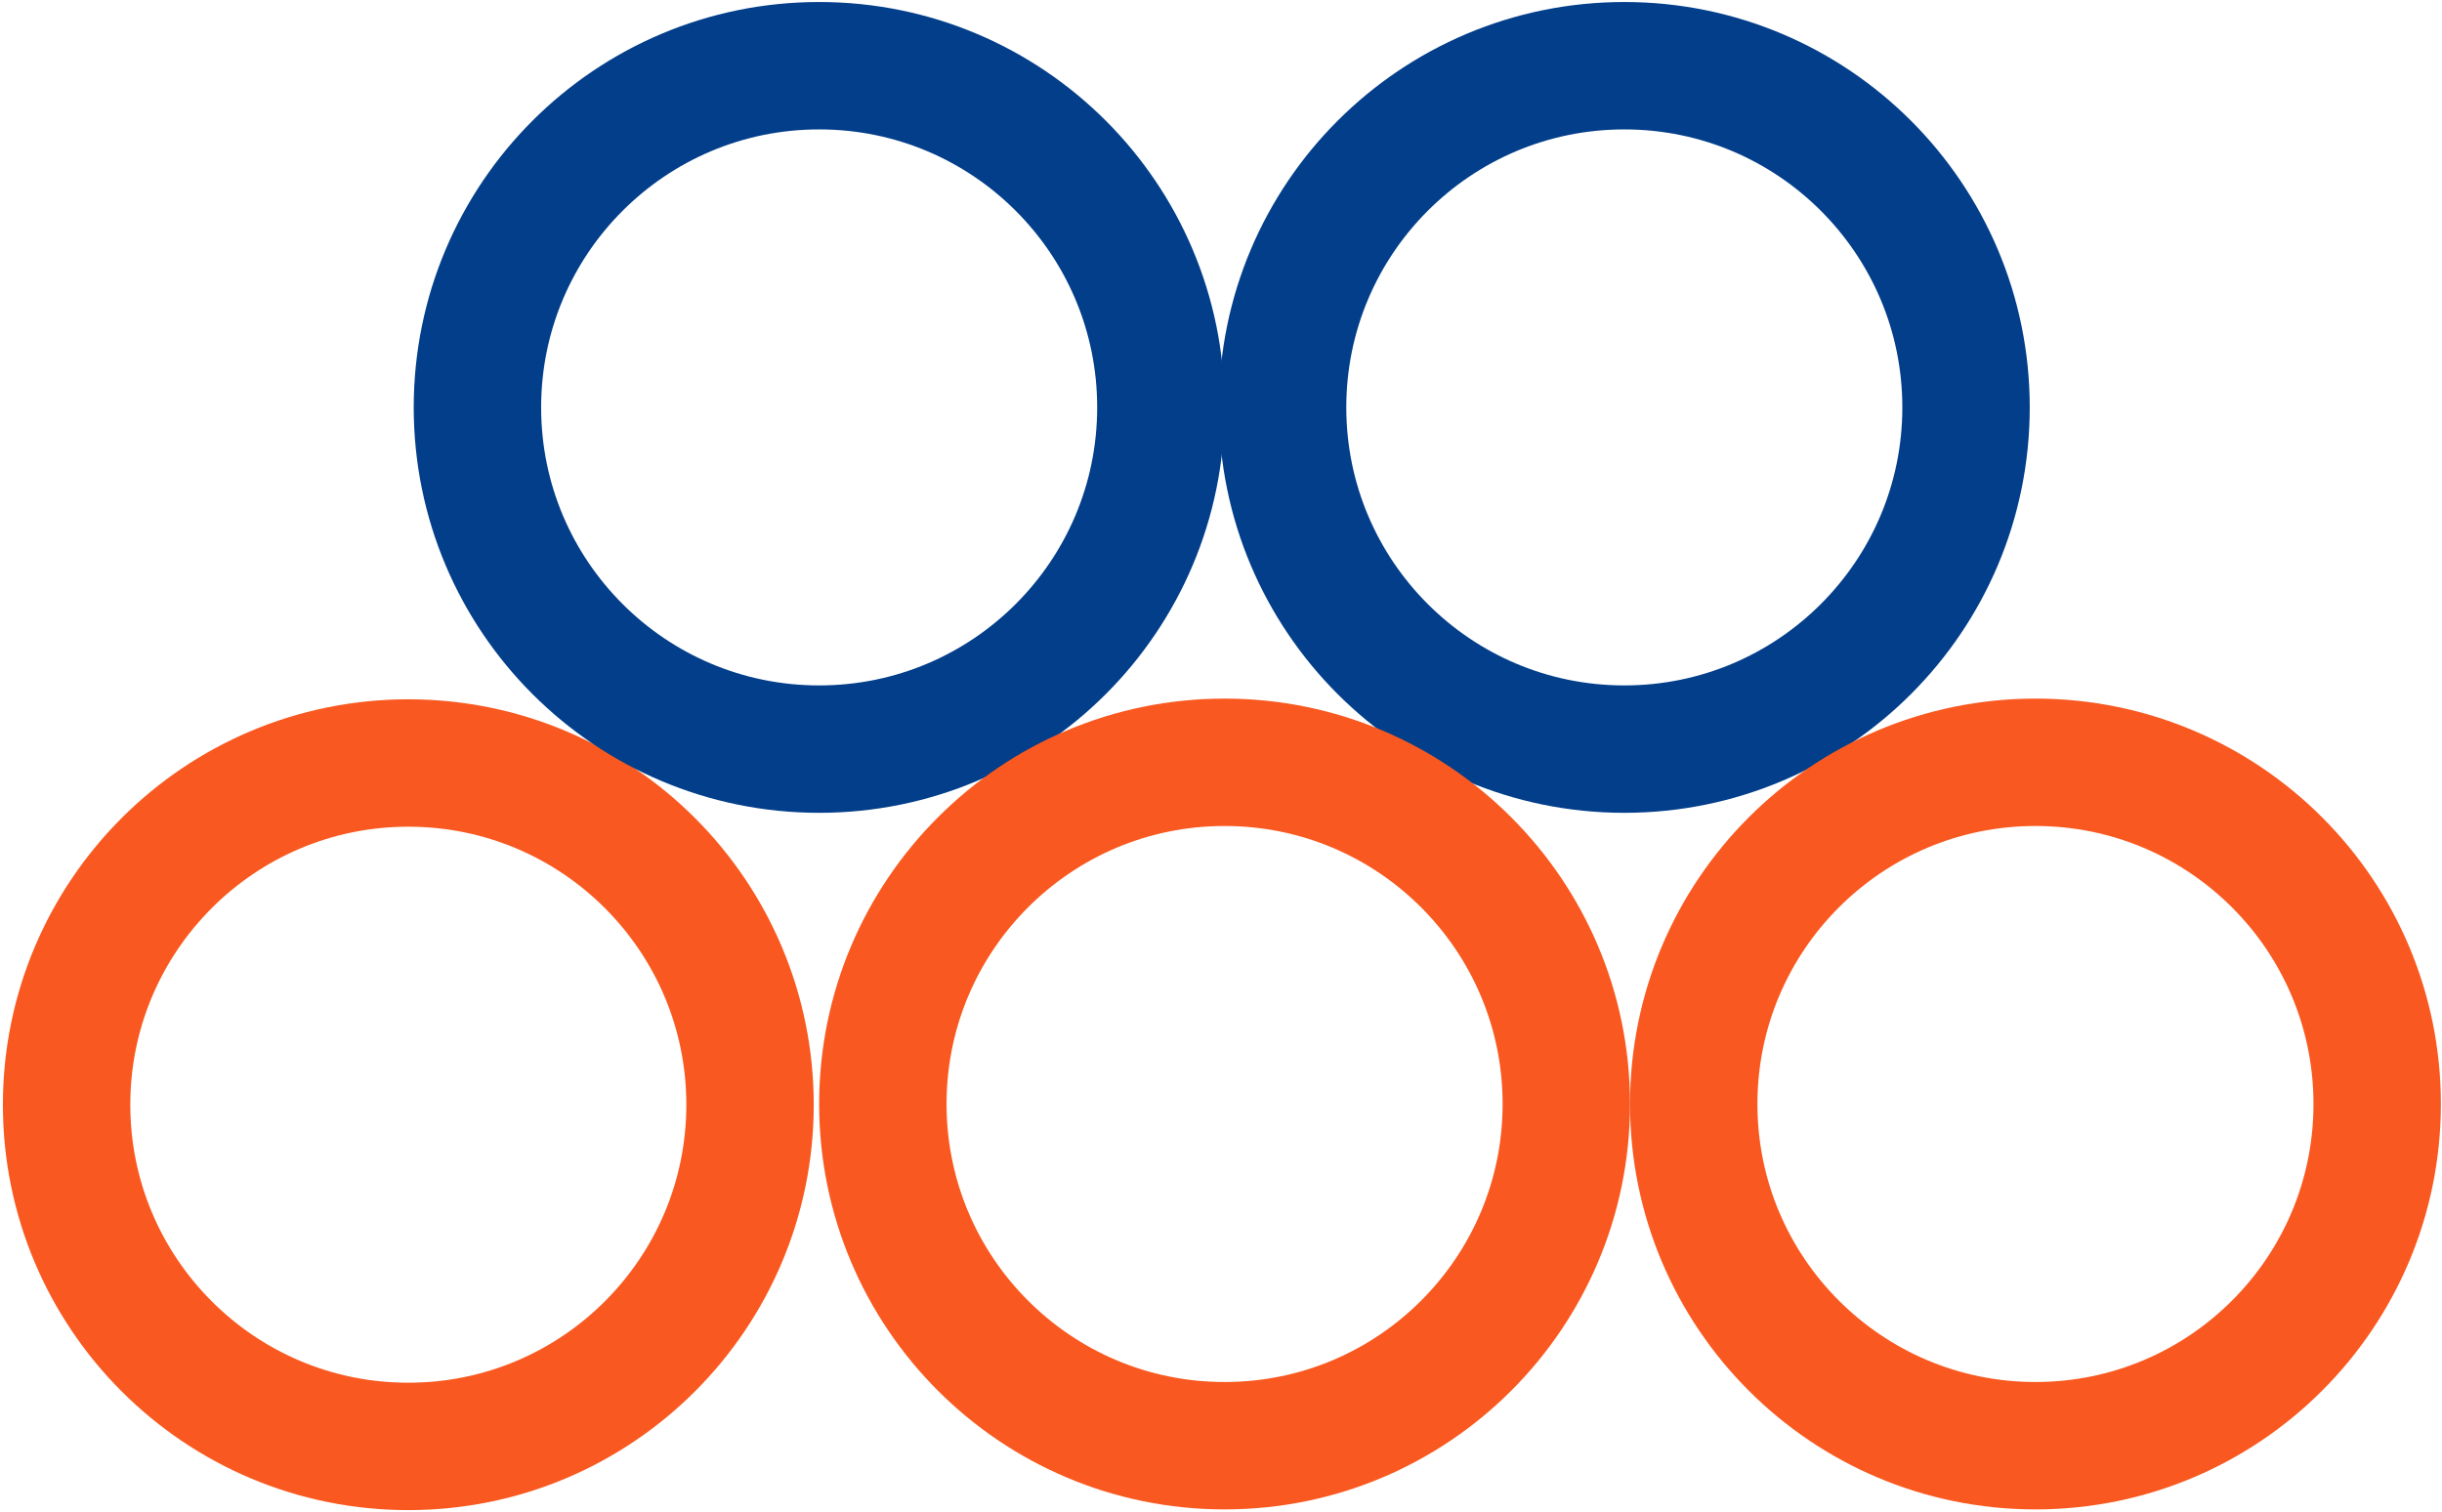
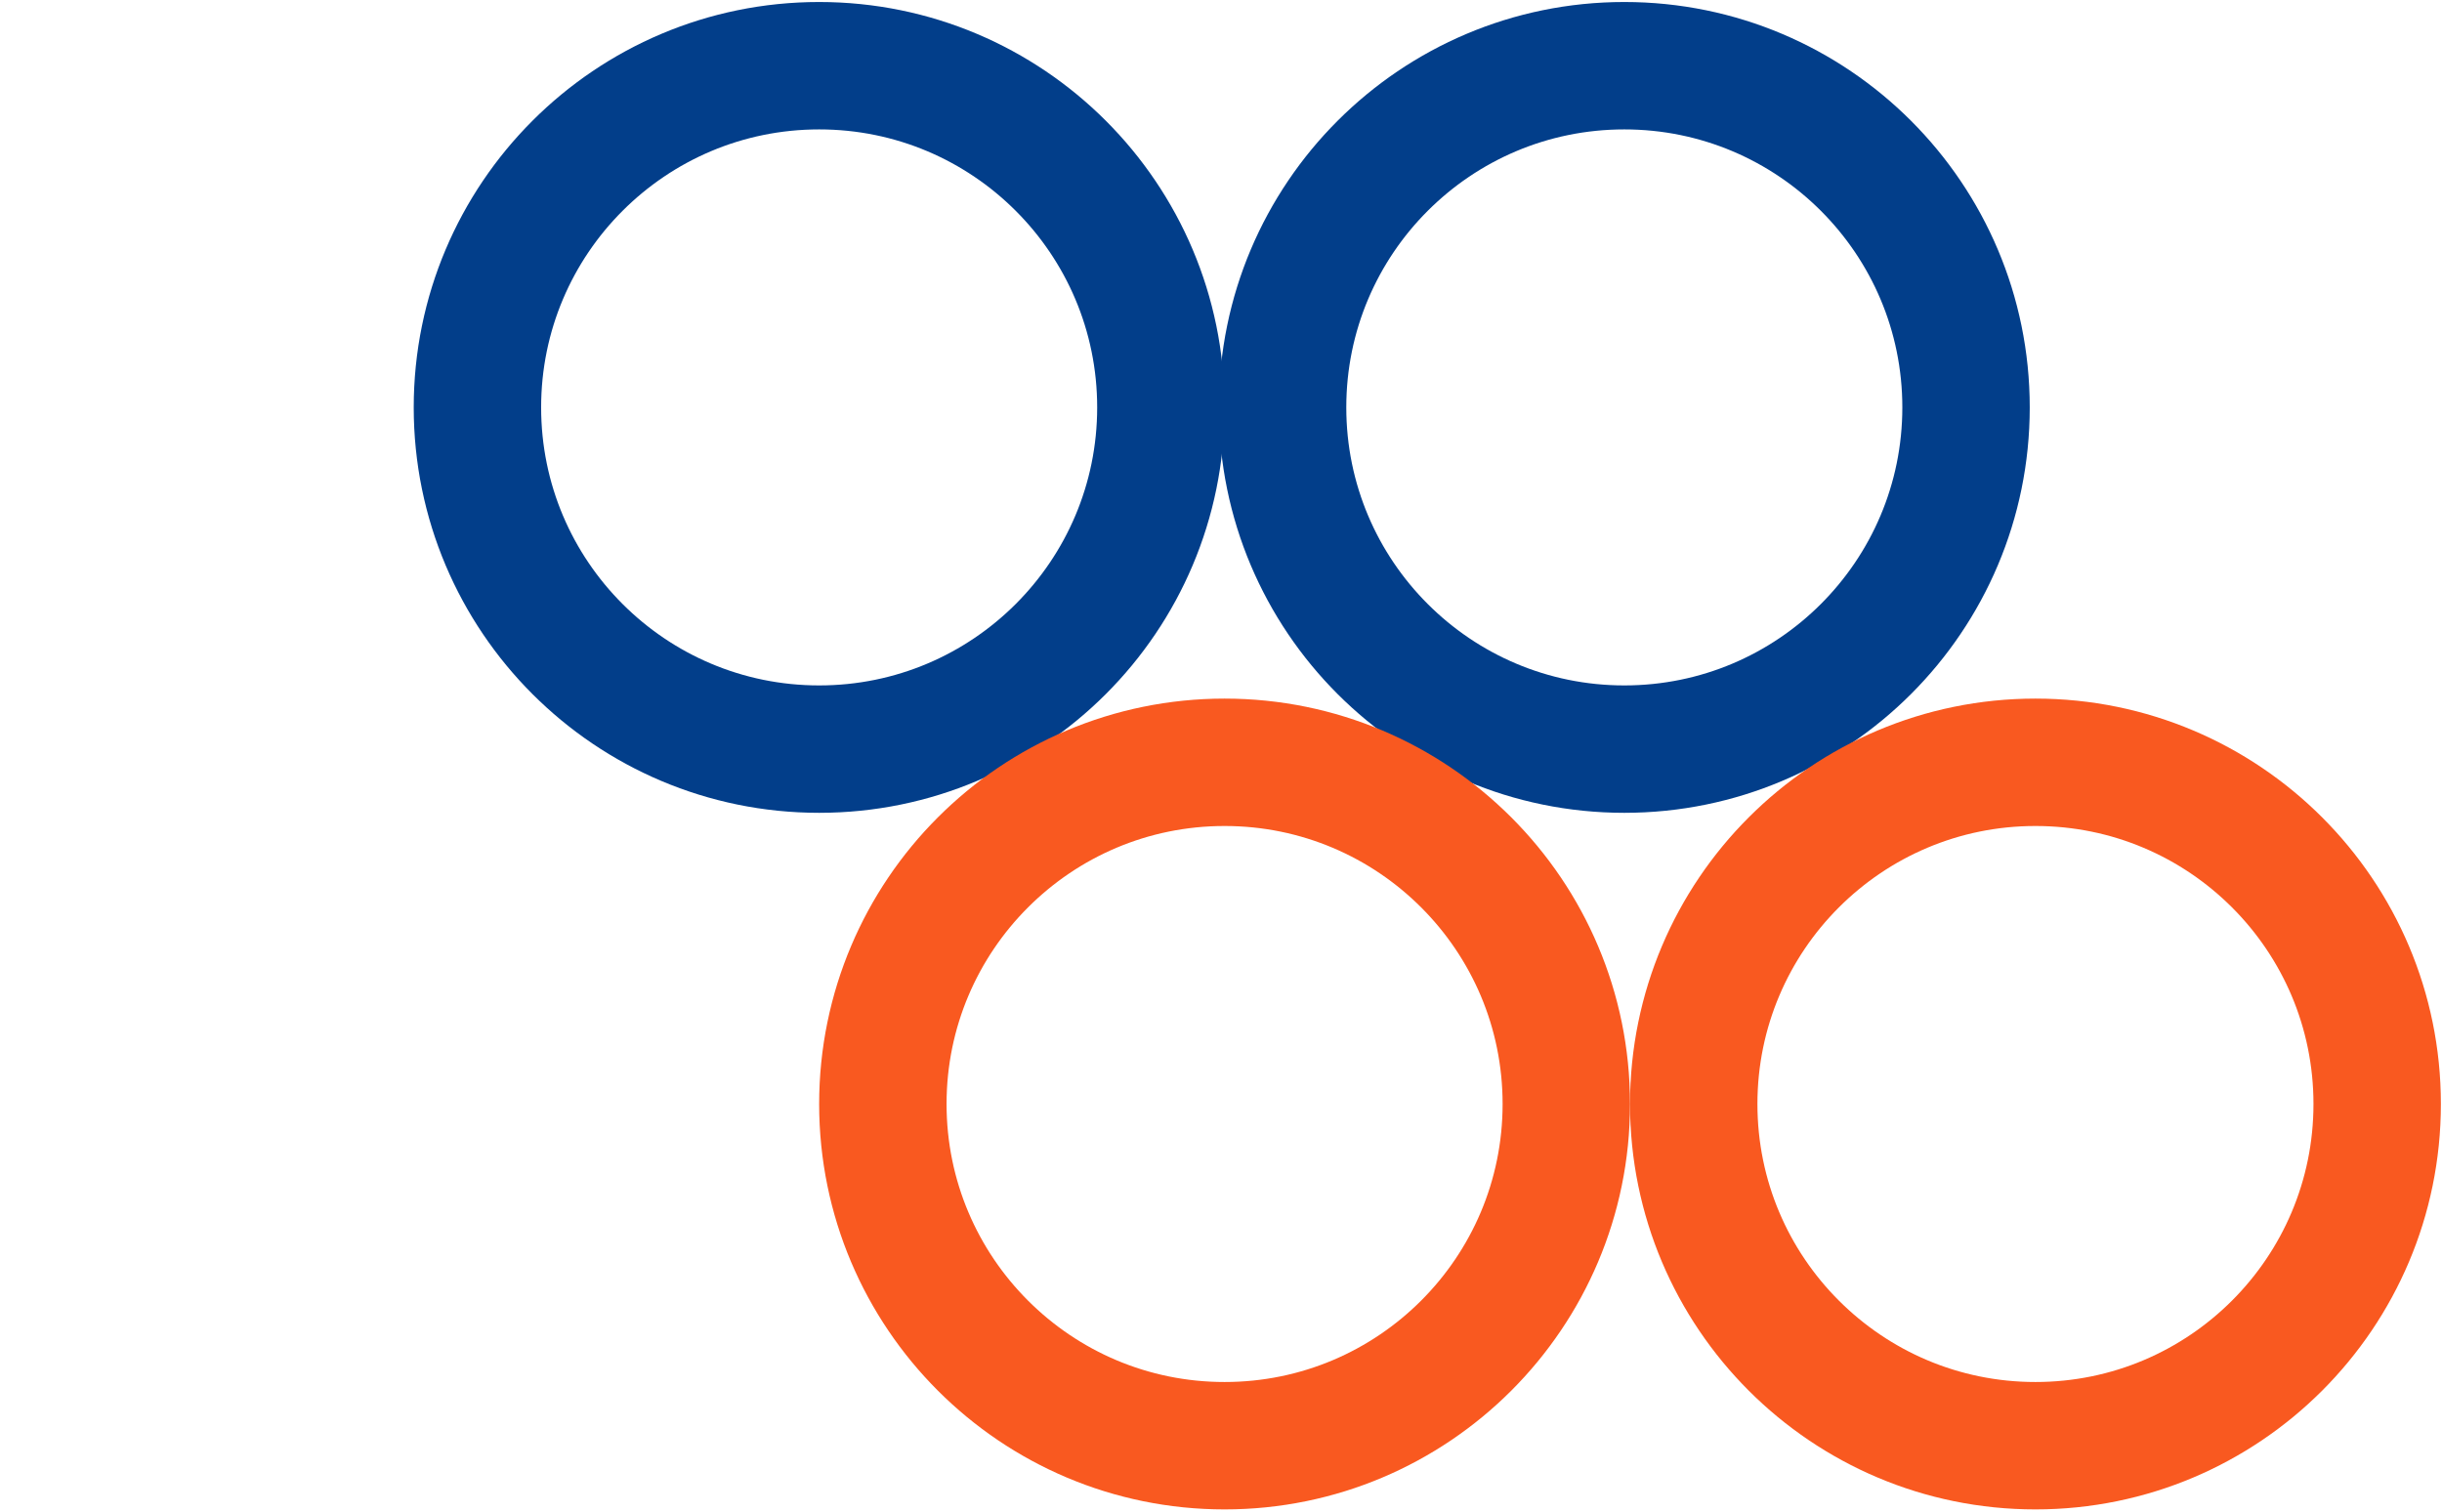
<svg xmlns="http://www.w3.org/2000/svg" width="575" height="356" viewBox="0 0 575 356" fill="none">
  <circle cx="382.465" cy="95.936" r="80.464" stroke="#023E8A" stroke-width="30" />
-   <circle cx="96.144" cy="260.132" r="80.464" stroke="#F95920" stroke-width="30" />
  <circle cx="192.88" cy="95.936" r="80.464" stroke="#023E8A" stroke-width="30" />
  <circle cx="288.344" cy="259.966" r="80.464" stroke="#F95920" stroke-width="30" />
  <circle cx="479.272" cy="259.966" r="80.464" stroke="#F95920" stroke-width="30" />
</svg>